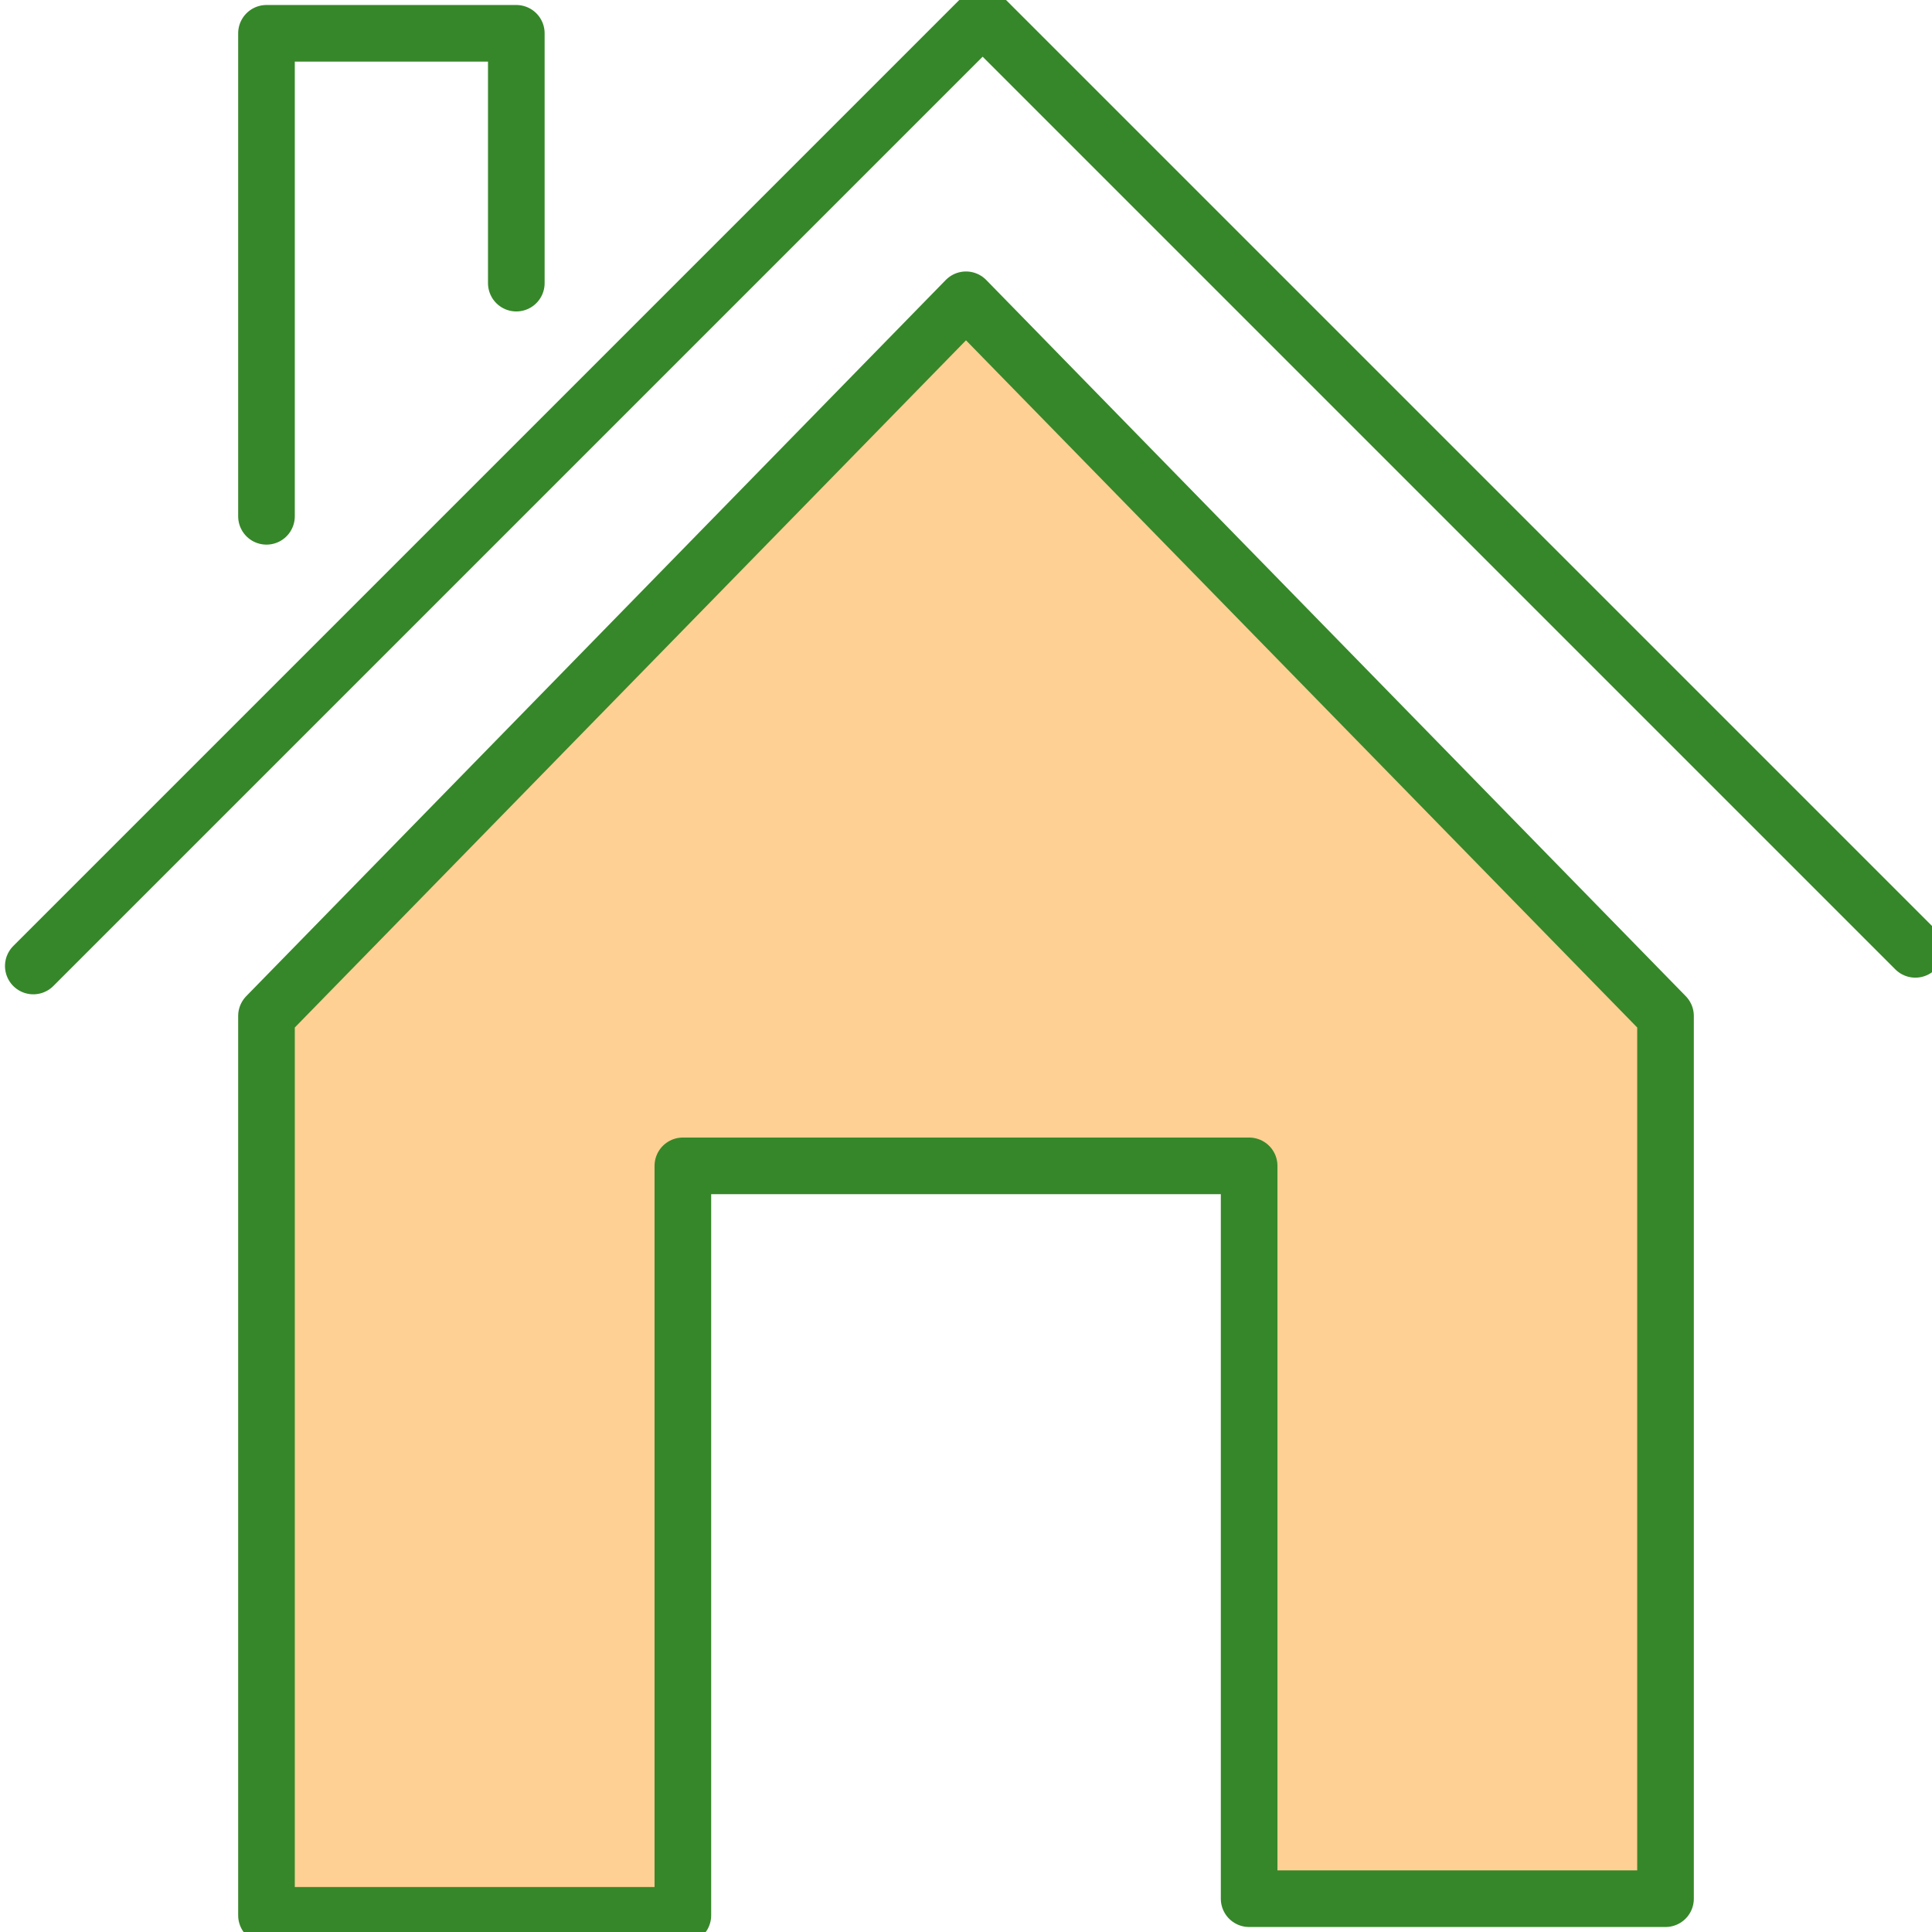
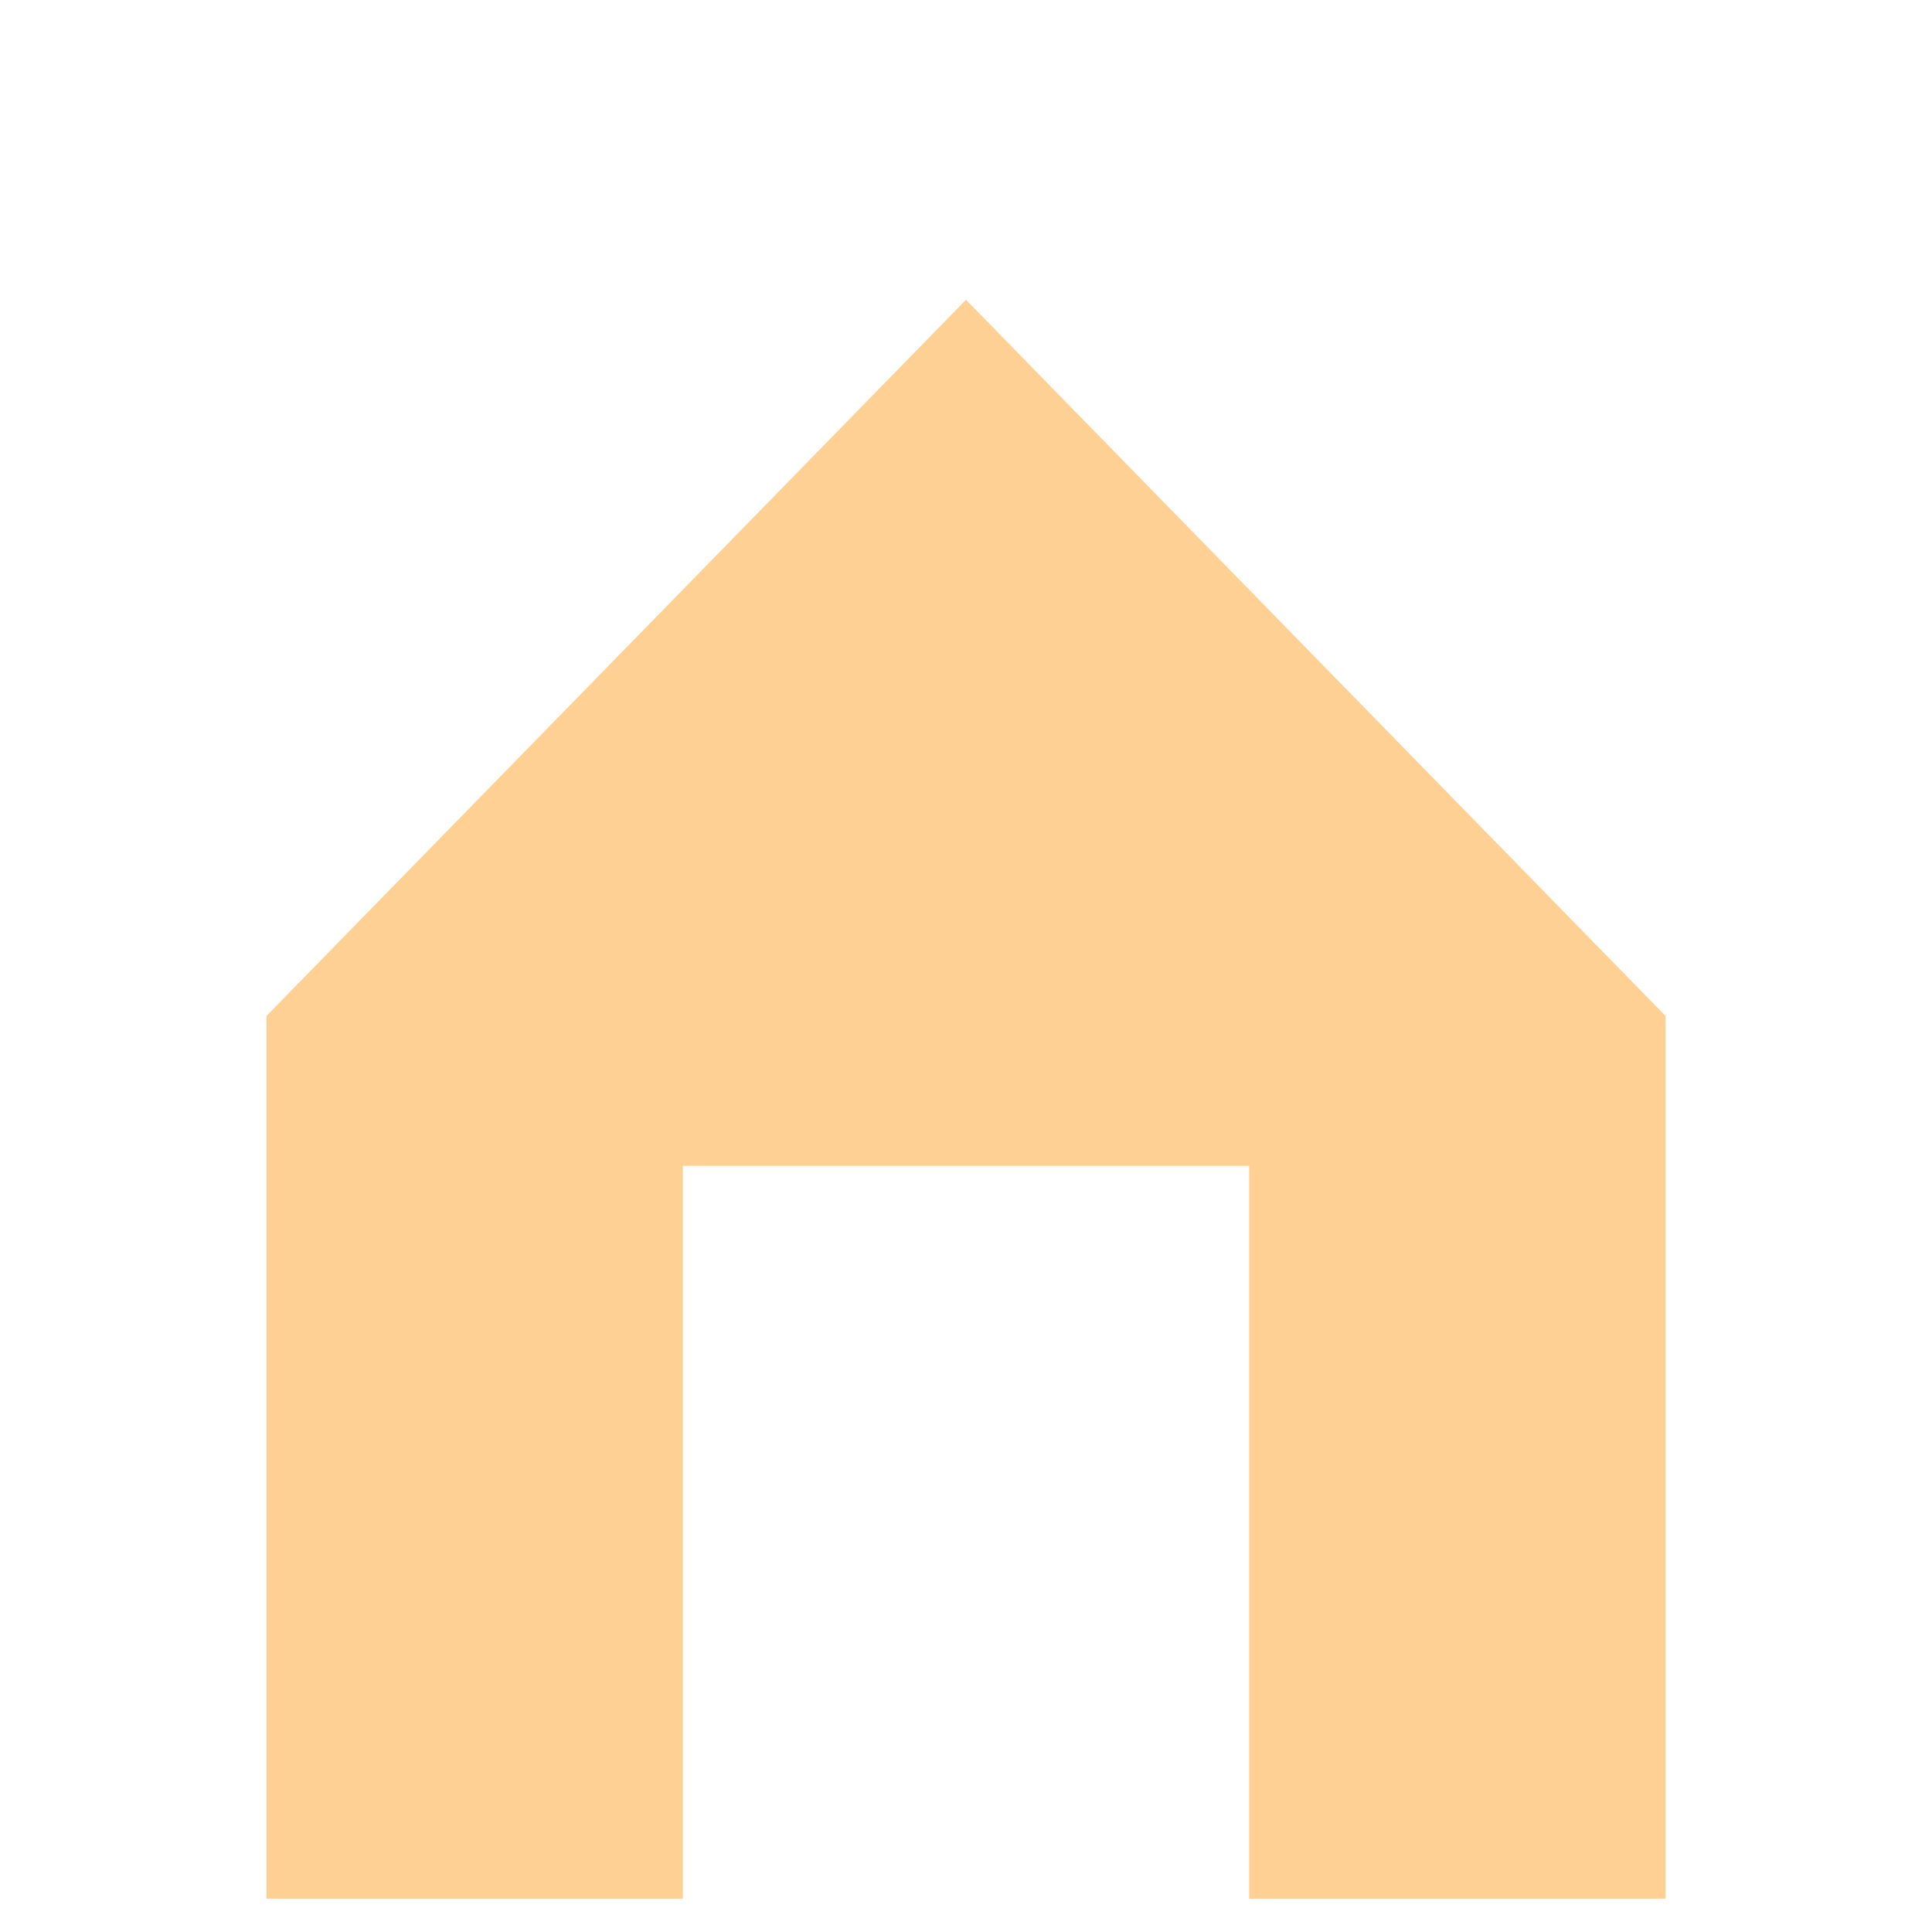
<svg xmlns="http://www.w3.org/2000/svg" xmlns:xlink="http://www.w3.org/1999/xlink" version="1.1" id="Layer_1" x="0px" y="0px" viewBox="0 0 11.6 11.6" style="enable-background:new 0 0 11.6 11.6;" xml:space="preserve">
  <style type="text/css">
	.st0{fill:#FFD093;}
	
		.st1{clip-path:url(#SVGID_00000012469452536412751890000006483925784968212872_);fill:none;stroke:#368729;stroke-width:0.34;stroke-linecap:round;stroke-linejoin:round;stroke-miterlimit:10;}
</style>
  <polygon class="st0" points="1.6,6.1 1.6,11.4 4.1,11.4 4.1,7 7.5,7 7.5,11.4 10,11.4 10,6.1 5.8,1.8 " />
  <g>
    <defs>
      <rect id="SVGID_1_" y="0" width="11.6" height="11.6" />
    </defs>
    <clipPath id="SVGID_00000096057877126717234450000006364686221413833142_">
      <use xlink:href="#SVGID_1_" style="overflow:visible;" />
    </clipPath>
-     <path style="clip-path:url(#SVGID_00000096057877126717234450000006364686221413833142_);fill:none;stroke:#368729;stroke-width:0.34;stroke-linecap:round;stroke-linejoin:round;stroke-miterlimit:10;" d="   M1.6,3.1V0.2h1.5v1.5 M1.6,6.1v5.4h2.5V7h3.4v4.4H10V6.1L5.8,1.8L1.6,6.1z M0.2,5.8l2.1-2.1l1.5-1.5l2.1-2.1l5.6,5.6" />
  </g>
</svg>